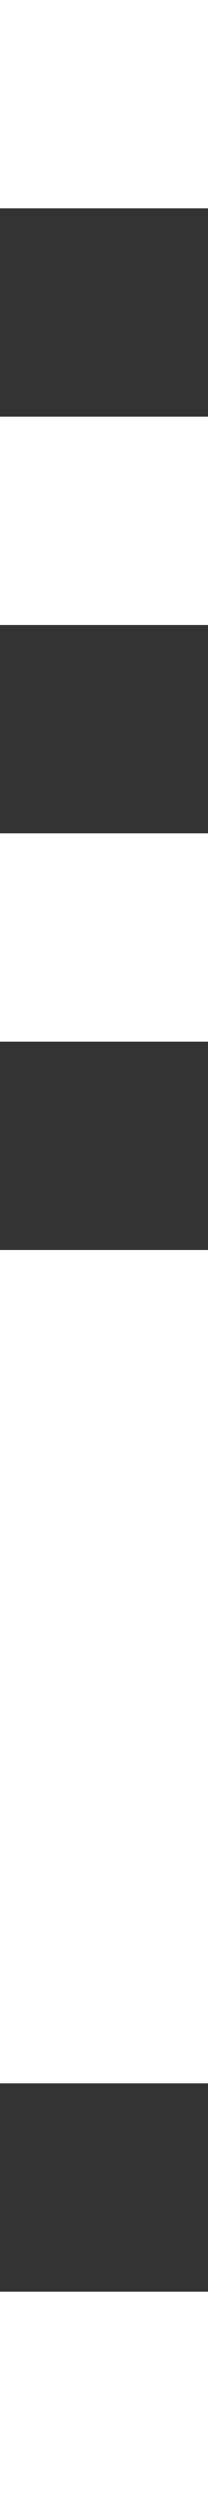
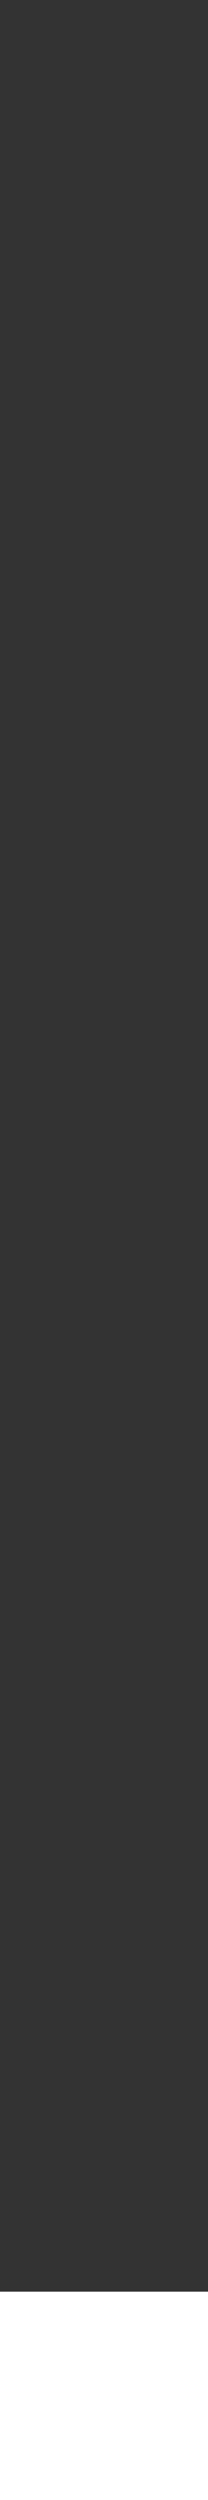
<svg xmlns="http://www.w3.org/2000/svg" width="6" height="72" viewBox="0 0 6 72" fill="none">
  <rect x="0" y="0" width="6" height="72" fill="#333333" stroke="none" />
-   <rect width="6" height="6" fill="white" />
-   <rect y="12" width="6" height="6" fill="white" />
-   <rect y="24" width="6" height="6" fill="white" />
-   <rect y="36" width="6" height="24" fill="white" />
  <rect y="66" width="6" height="6" fill="white" />
</svg>